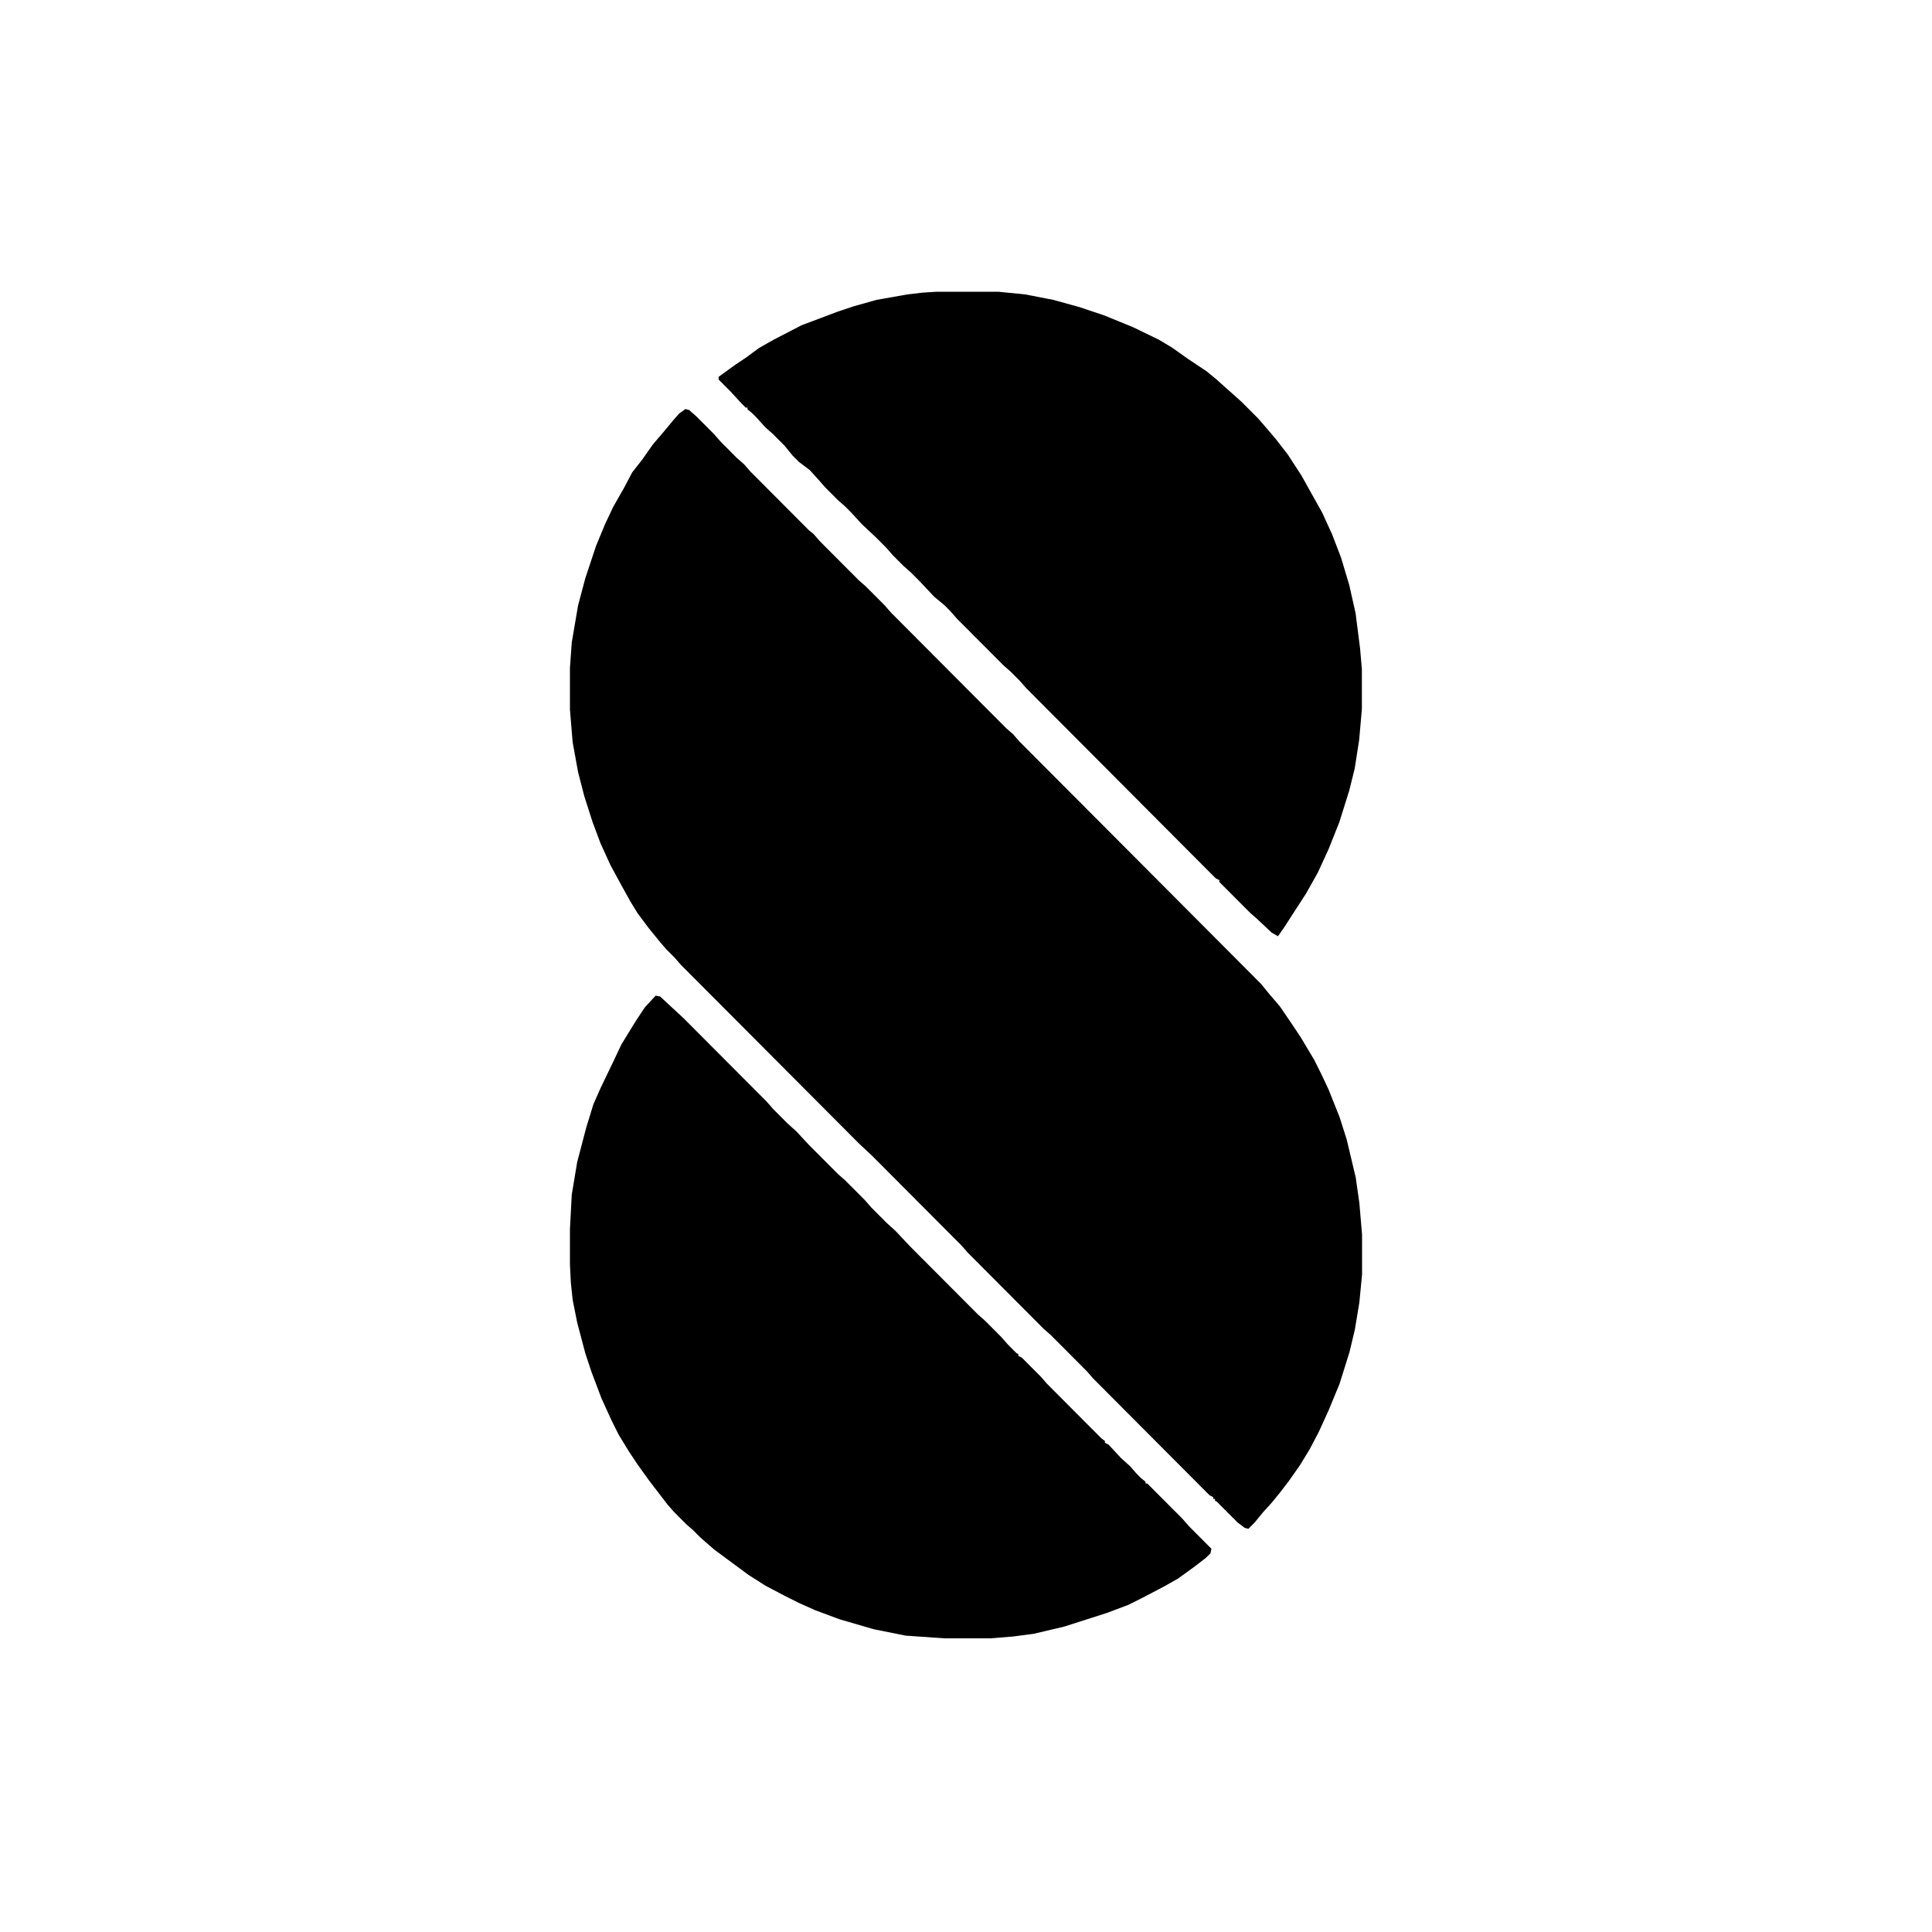
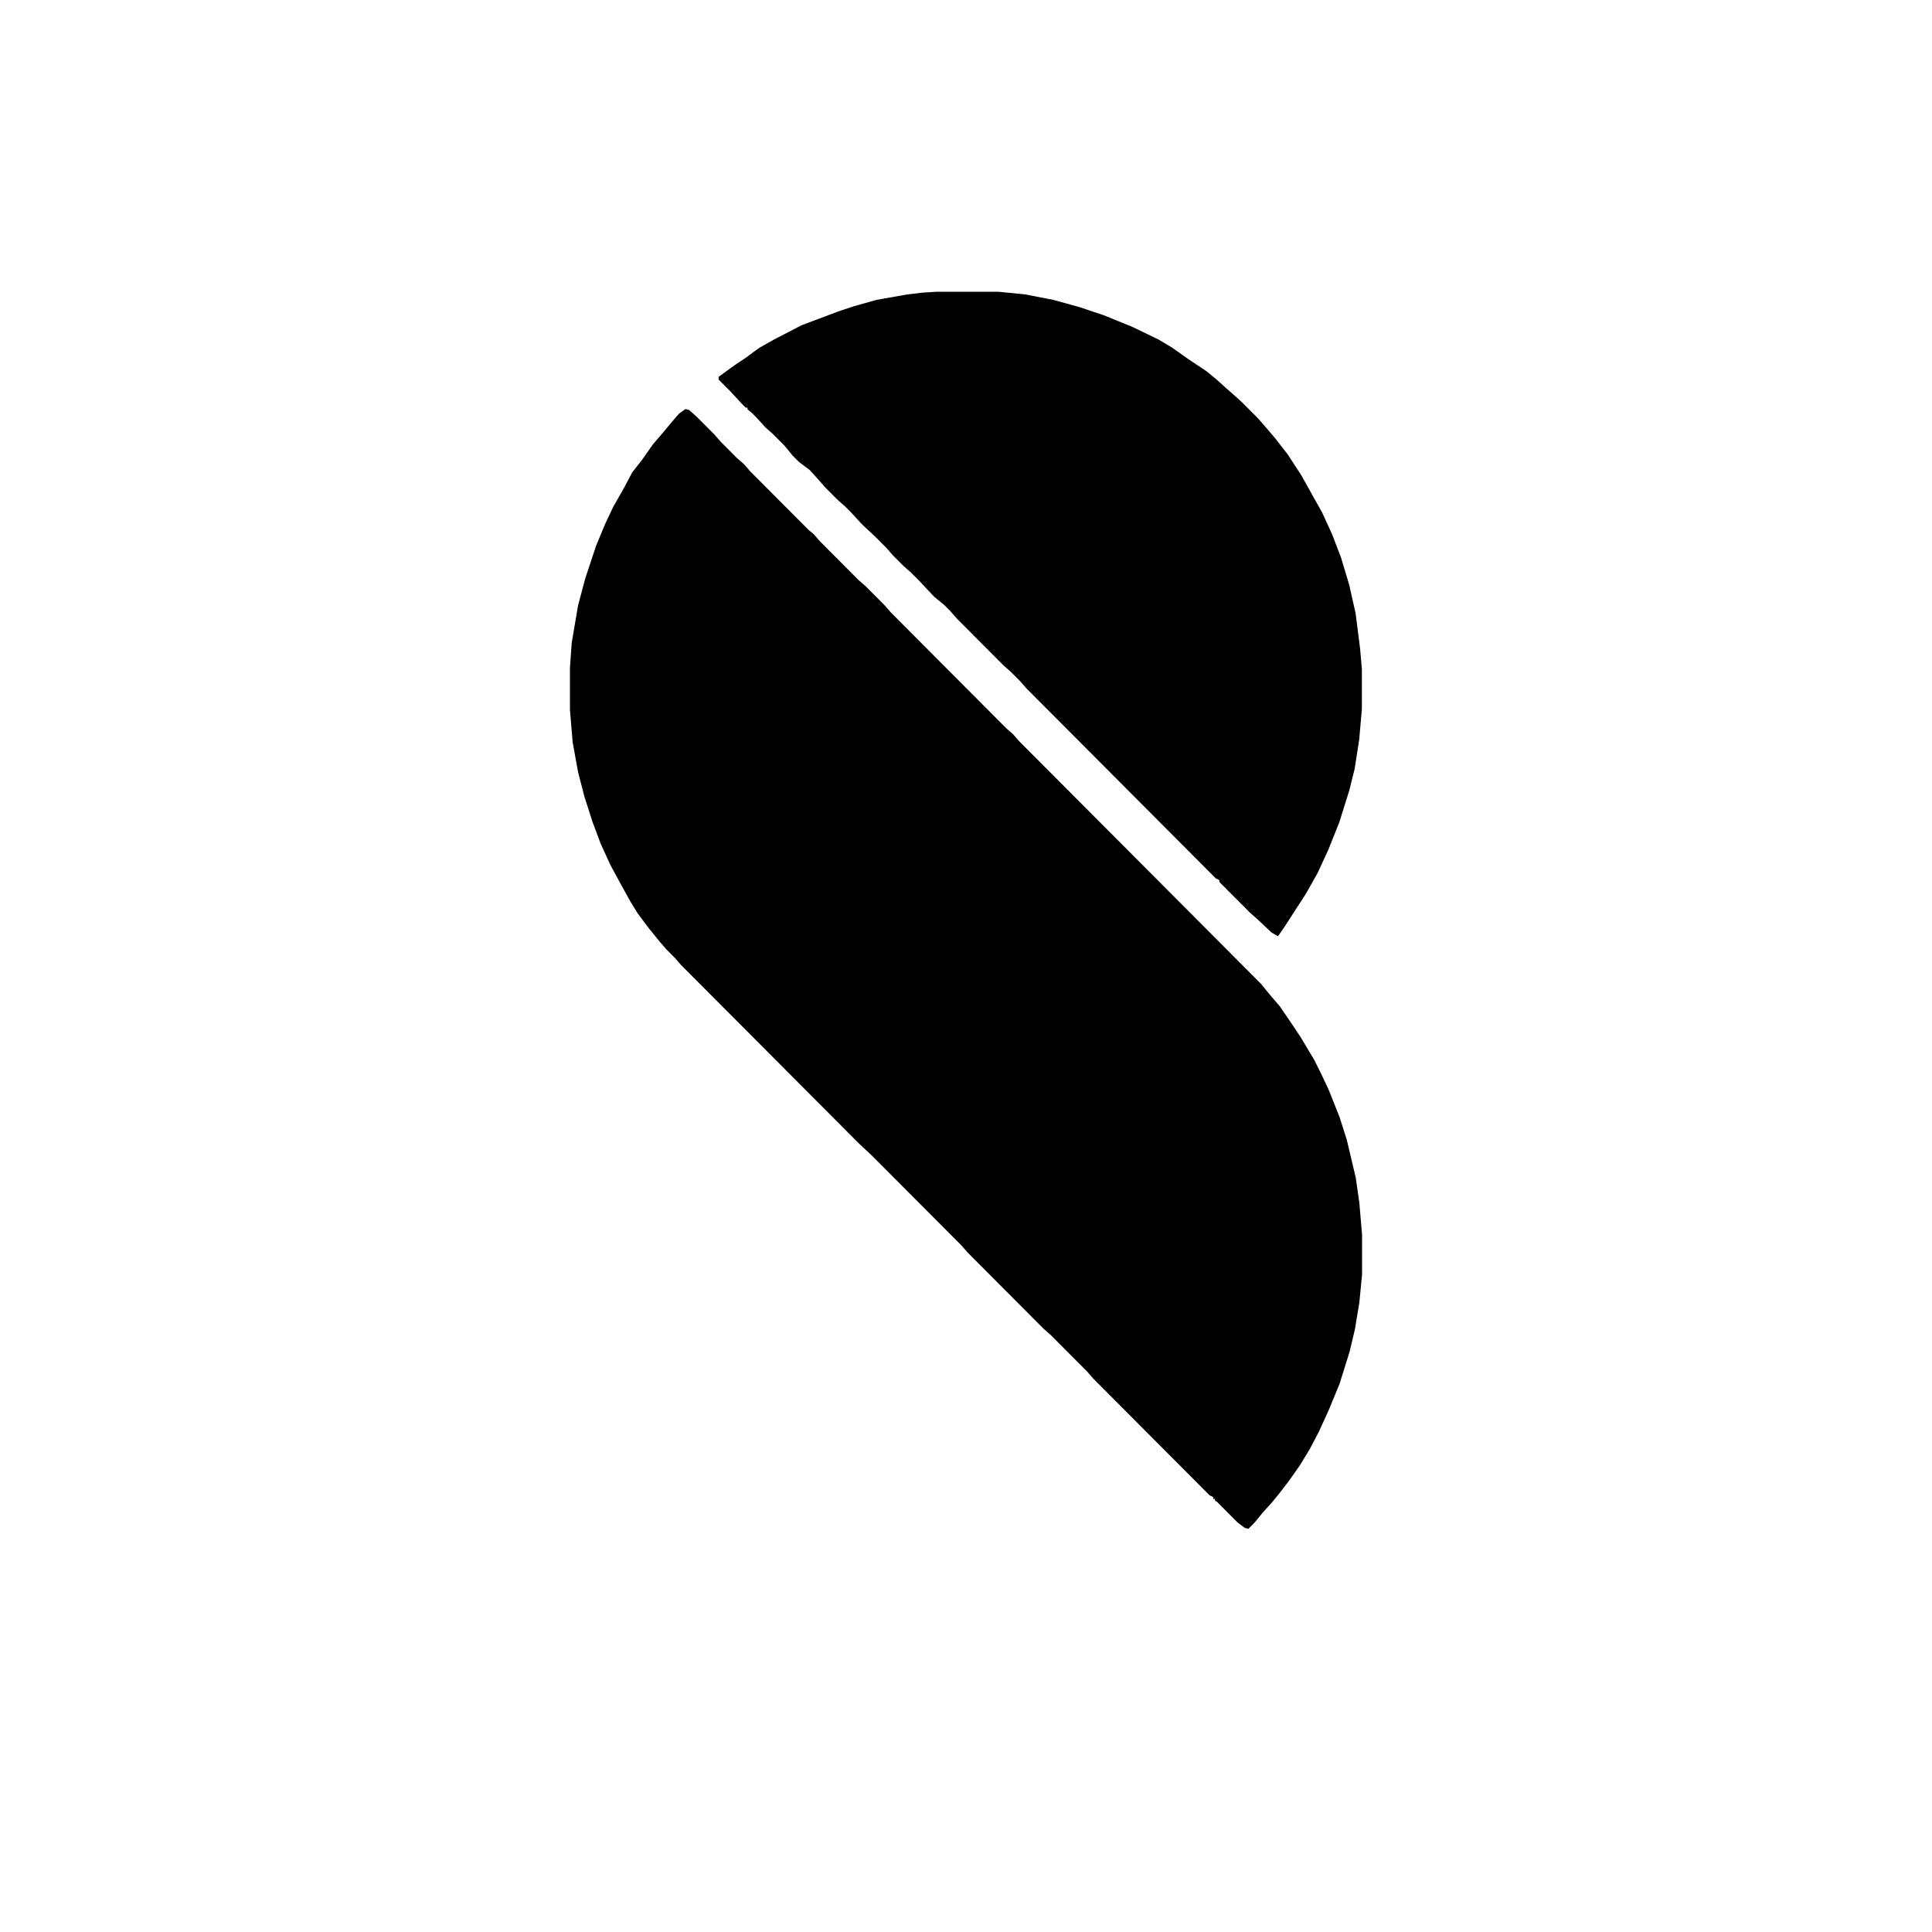
<svg xmlns="http://www.w3.org/2000/svg" width="1000" height="1000" viewBox="0 0 1000 1000" fill="none">
-   <path d="M339.362 515.337L341.697 515.805L353.838 527.05L396.8 570.156L400.068 573.904L407.54 581.401L412.21 585.618L418.747 592.646L433.69 607.639L437.426 610.919L447.699 621.227L450.968 624.975L458.907 632.94L463.576 637.157L471.048 645.122L506.071 680.263L509.806 683.542L518.212 691.976L521.481 695.725L526.15 700.41L527.084 700.878V701.816L528.952 702.753L538.759 712.592L542.027 716.34L570.046 744.453L571.913 745.858V746.795L573.781 747.732L580.319 754.761L584.989 758.977L588.257 762.726L590.592 765.068L592.927 766.943V767.88H593.861L612.073 786.153L615.342 789.901L627.016 801.615L626.549 803.957L624.214 806.3L618.143 810.985L609.738 817.076L602.266 821.293L591.526 826.916L584.055 830.664L572.847 834.881L550.9 841.909L535.023 845.657L524.282 847.063L512.608 848H488.793L468.713 846.594L452.369 843.315L434.624 838.161L422.016 833.475L413.61 829.727L406.139 825.979L396.333 820.825L387.46 815.202L369.715 802.083L362.711 795.992L358.975 792.244L355.239 788.964L348.702 782.404L345.433 778.656L336.093 766.474L330.023 758.04L325.353 751.012L320.216 742.579L316.481 735.082L311.344 723.837L306.207 710.249L302.938 700.41L298.736 684.48L296.401 672.766L295.467 663.864L295 654.493V636.22L295.934 618.415L298.736 601.548L303.405 583.743L307.141 571.561L310.877 563.128L317.415 549.54L321.617 540.638L329.089 528.456L333.759 521.428L339.362 515.337Z" fill="black" />
  <path d="M354.772 211.723L356.64 212.191L360.376 215.471L369.715 224.842L372.984 228.59L381.39 237.024L385.125 240.304L388.394 244.052L418.747 274.507L421.082 276.381L424.351 280.13L444.431 300.277L448.166 303.557L457.973 313.396L461.241 317.144L521.014 377.117L524.282 379.929L527.551 383.677L652.699 509.246L656.902 514.4L662.506 520.959L668.576 529.861L673.246 536.889L680.251 548.603L683.986 556.1L687.722 564.065L693.326 578.121L697.062 589.834L701.731 609.513L703.599 622.632L705 639.031V659.647L703.599 674.172L701.264 688.228L698.462 699.941L693.326 716.34L687.722 729.928L682.585 741.173L677.916 750.075L672.779 758.509L667.175 766.474L662.506 772.565L658.303 777.719L653.633 782.873L649.431 788.027L646.162 791.307L644.294 790.838L640.558 788.027L629.818 777.25L628.884 776.782V775.845H627.95V774.908L626.082 773.971L565.843 713.529L562.574 709.781L543.895 691.039L540.159 687.759L500.934 648.402L497.665 644.654L451.435 598.268L444.431 591.709L352.437 499.406L349.169 495.658L344.966 491.441L341.697 487.693L335.626 480.196L330.023 472.699L326.287 466.608L321.617 458.175L316.014 447.867L310.877 436.622L306.674 425.377L302.472 412.258L299.203 399.607L296.401 384.145L295 367.278V345.725L295.934 332.606L299.203 313.396L302.938 299.34L308.542 282.472L313.212 271.227L317.415 262.325L323.018 252.486L327.221 244.521L332.358 237.961L337.961 229.996L343.565 223.436L348.235 217.814L351.503 214.065L354.772 211.723Z" fill="black" />
  <path d="M484.964 151H516.718L530.727 152.406L545.203 155.217L558.745 158.965L571.353 163.182L586.296 169.273L599.838 175.833L606.843 180.049L614.781 185.672L624.588 192.232L629.724 196.448L634.394 200.665L638.13 203.945L642.8 208.162L651.205 216.596L654.474 220.344L660.078 226.903L666.615 235.337L673.62 246.114L680.157 257.827L684.36 265.324L689.497 276.569L694.166 288.751L698.369 302.807L701.638 317.332L703.973 335.605L704.907 346.381V366.997L703.506 382.927L701.171 397.921L698.369 409.165L693.232 425.564L687.629 439.621L682.025 451.803L675.955 462.579L669.884 471.95L664.747 479.915L661.478 484.6L658.21 482.726L650.738 475.698L647.002 472.418L631.125 456.488V455.551L629.257 454.614L531.194 356.22L527.925 352.472L523.255 347.787L519.519 344.507L495.237 320.143L491.968 316.395L488.699 313.115L483.563 308.898L476.091 300.933L471.421 296.247L467.686 292.968L462.082 287.345L458.813 283.597L453.21 277.974L446.205 271.415L440.601 265.324L437.333 262.044L433.597 258.764L427.059 252.205L423.79 248.456L419.121 243.302L413.517 239.086L410.248 235.806L406.046 230.652L399.975 224.561L396.239 221.281L391.57 216.127L389.235 213.784L386.9 211.91V210.973H385.966L383.631 208.63L378.027 202.539L371.957 196.448V195.043L380.362 188.952L385.966 185.203L392.97 180.049L400.442 175.833L414.918 168.336L433.597 161.308L442.002 158.497L453.677 155.217L469.554 152.406L477.492 151.469L484.964 151Z" fill="black" />
</svg>